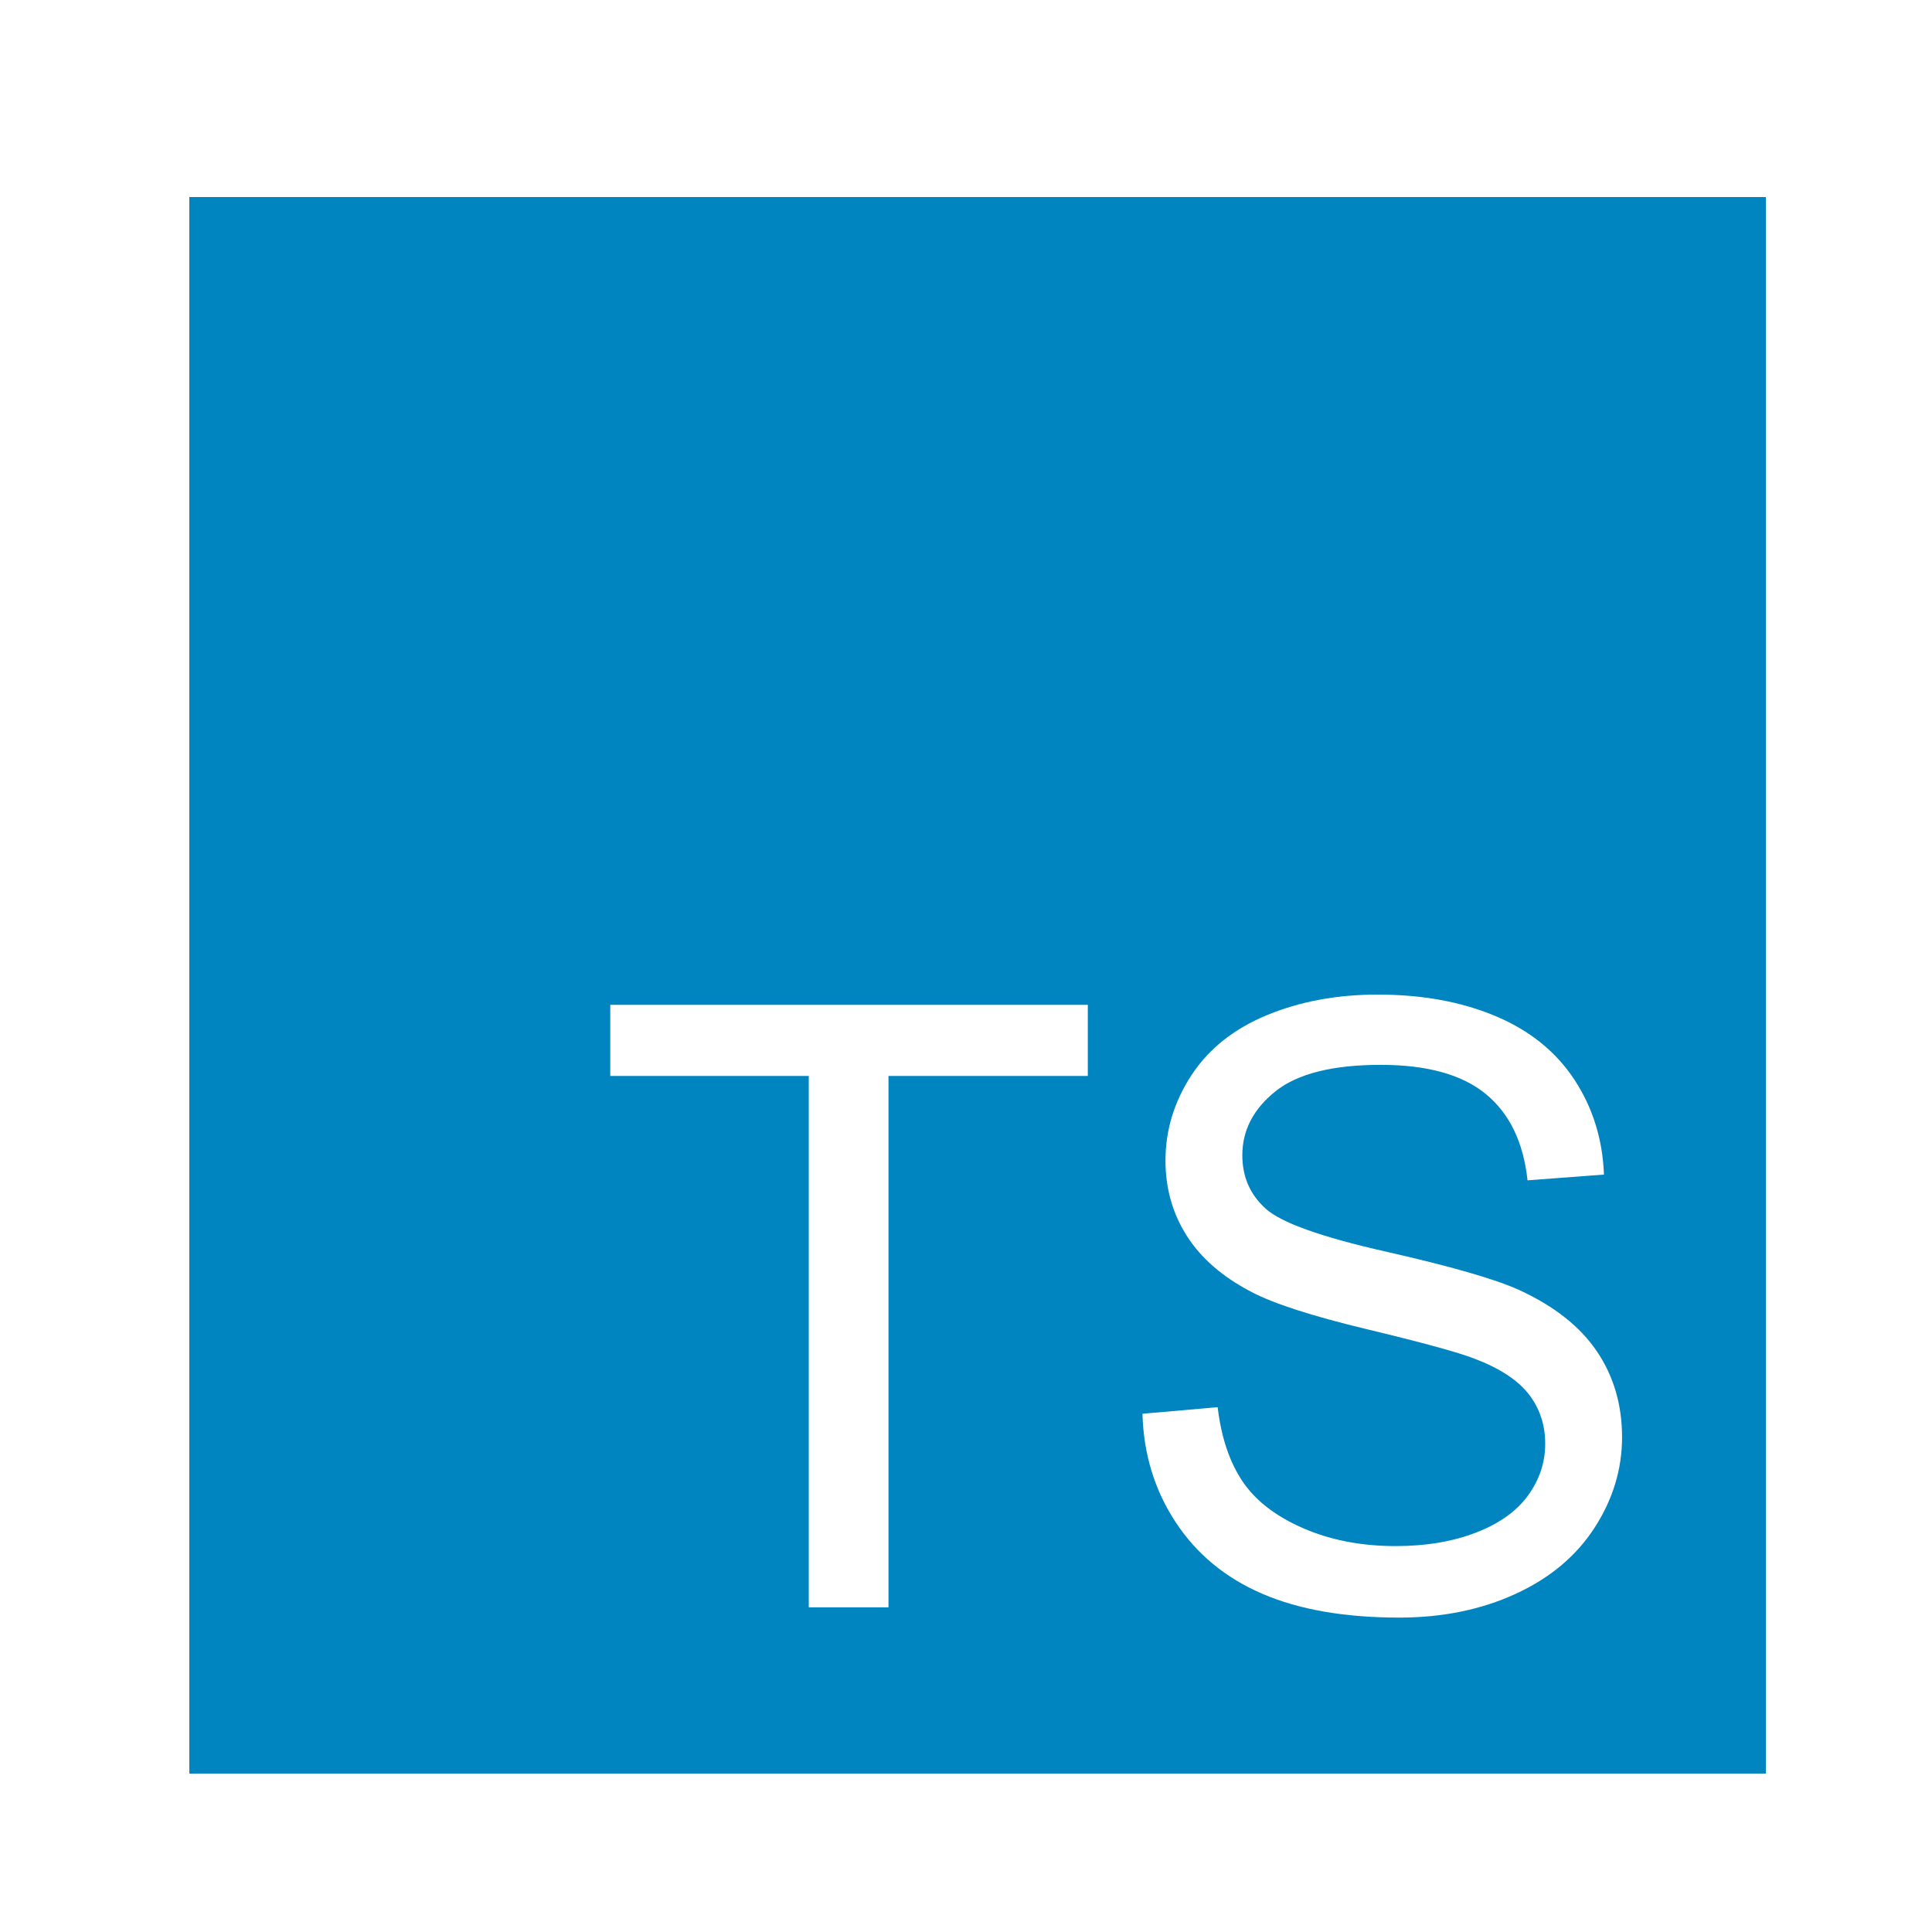
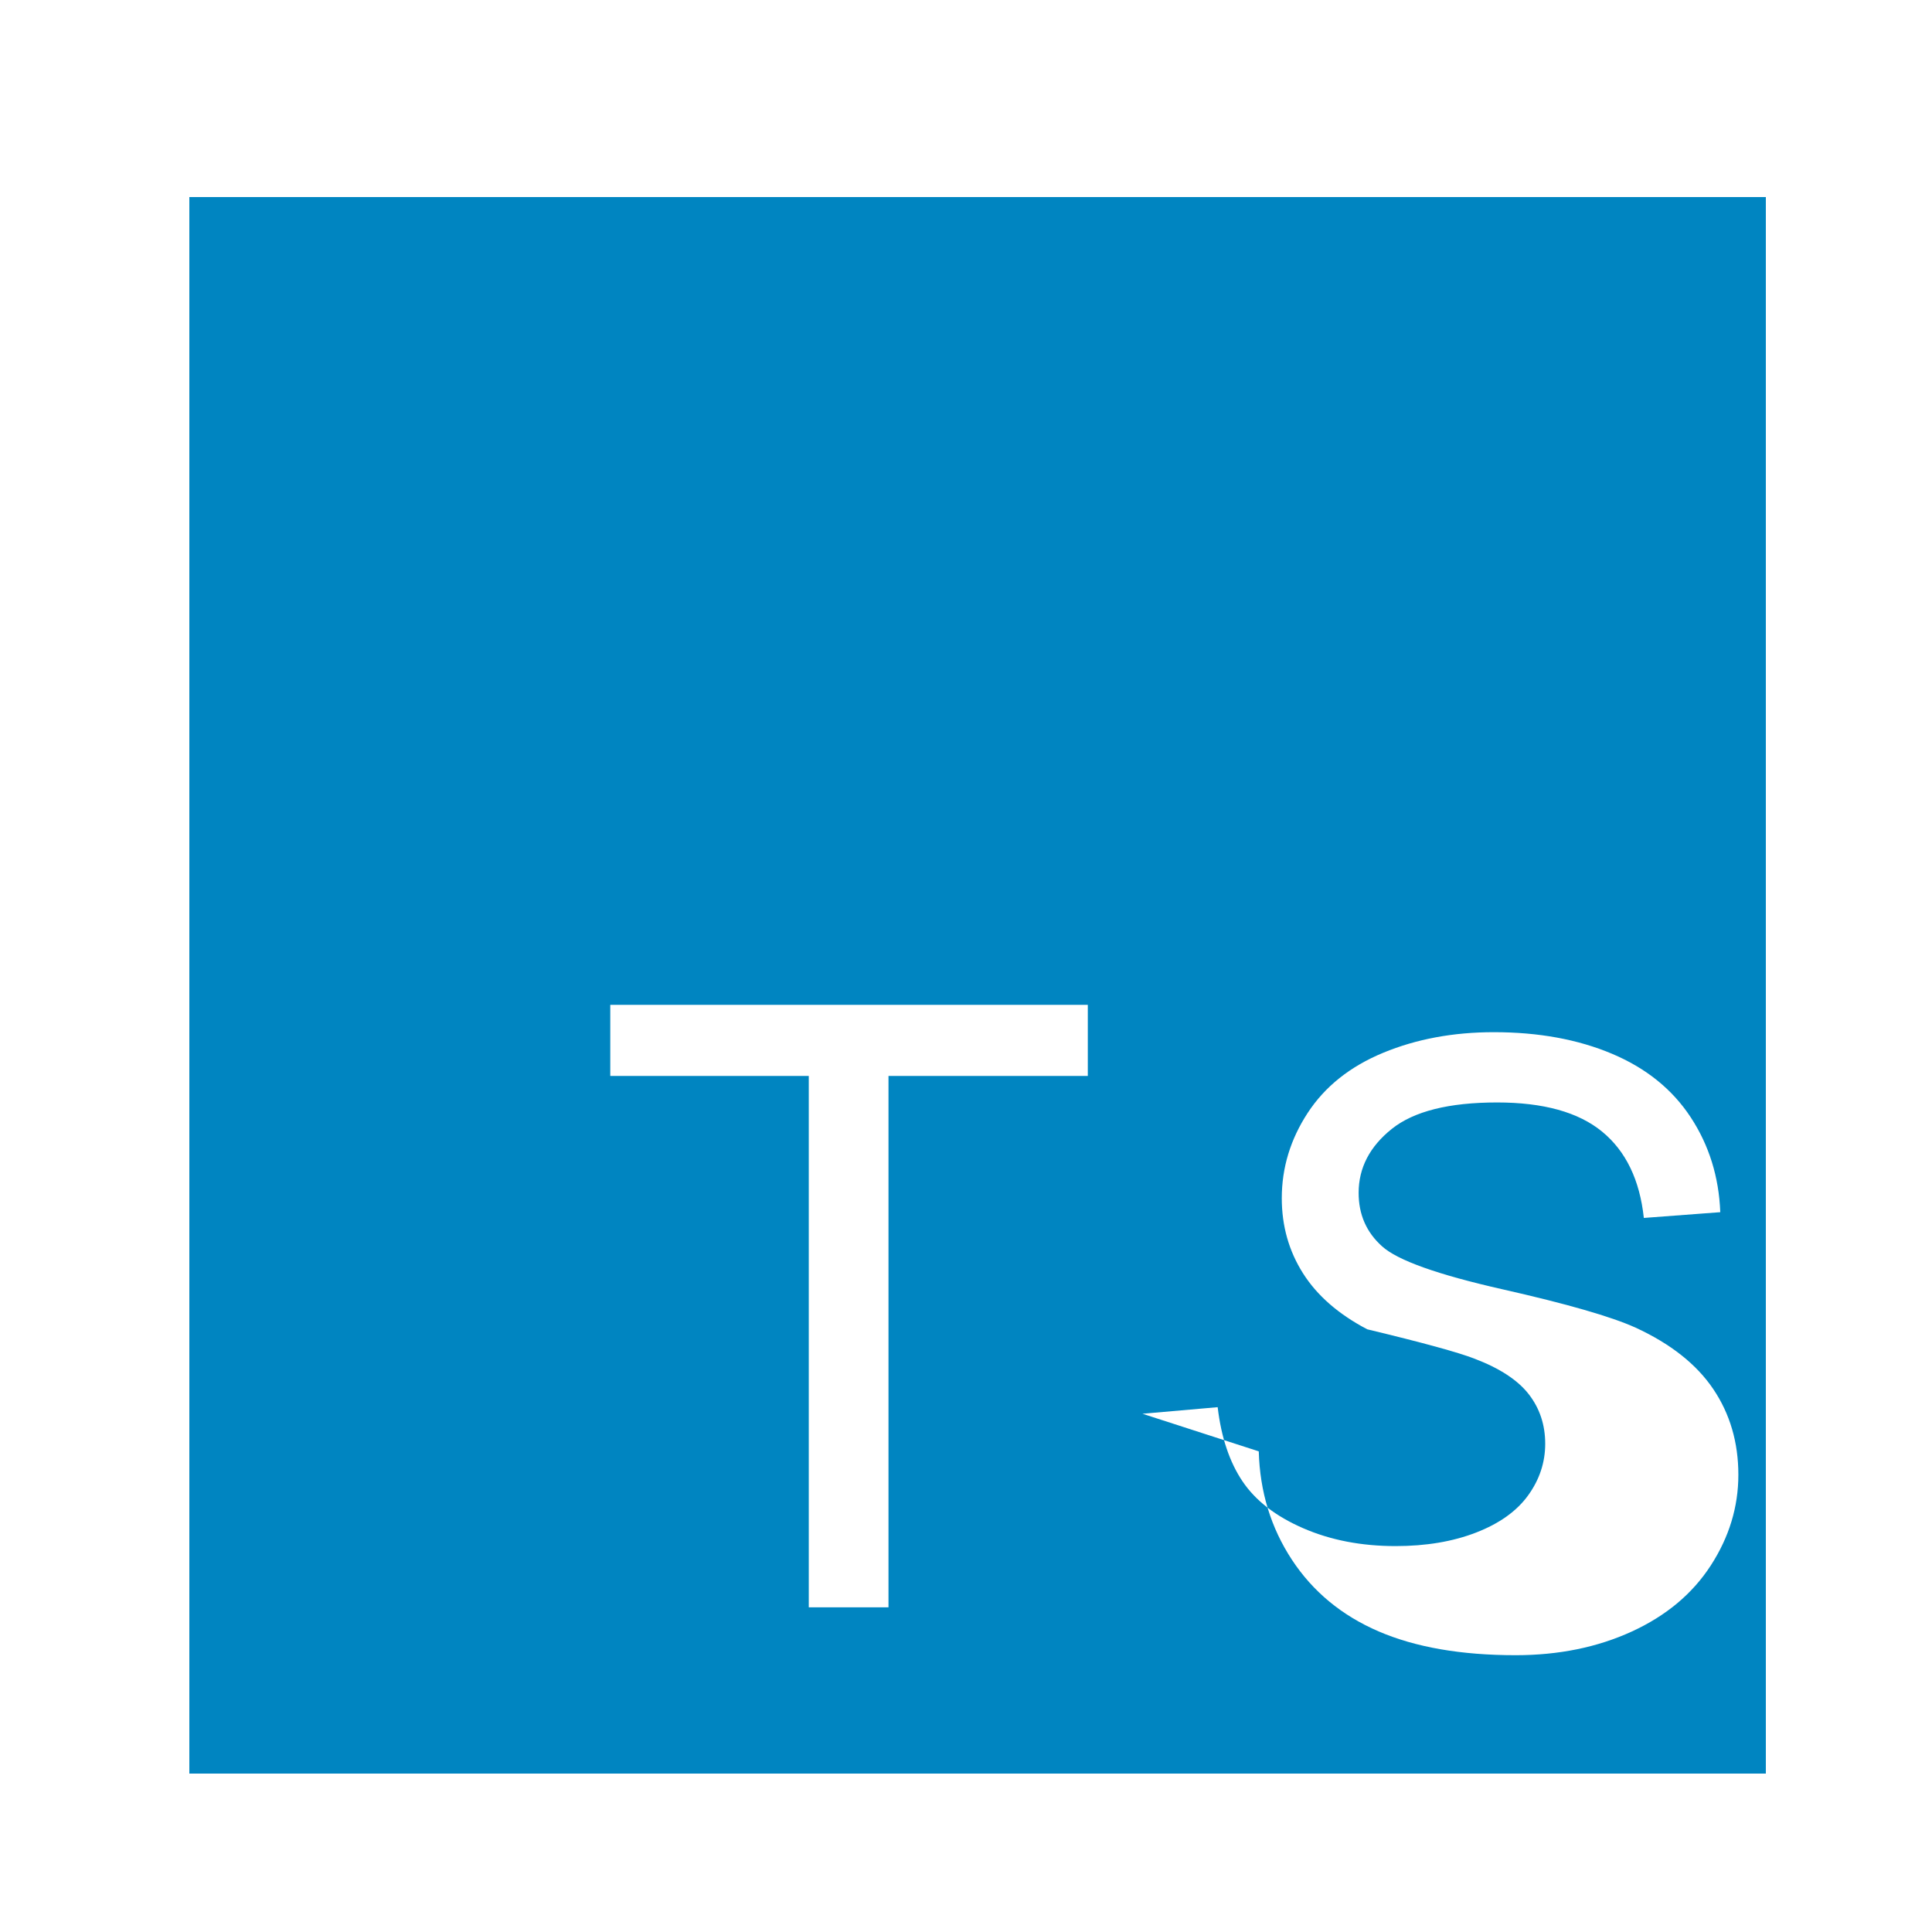
<svg xmlns="http://www.w3.org/2000/svg" viewBox="0 0 500 500" fill-rule="evenodd" clip-rule="evenodd" stroke-linejoin="round" stroke-miterlimit="1.414">
-   <path d="M49 51h408v408H49V51zm246.669 314.879l19.463-1.702c.922 7.8 3.067 14.199 6.435 19.198 3.368 4.998 8.597 9.04 15.688 12.124 7.09 3.085 15.067 4.627 23.93 4.627 7.87 0 14.819-1.17 20.845-3.51 6.027-2.34 10.512-5.548 13.455-9.625 2.942-4.077 4.413-8.526 4.413-13.348 0-4.892-1.418-9.164-4.254-12.816-2.836-3.651-7.516-6.718-14.039-9.2-4.183-1.63-13.436-4.165-27.759-7.604s-24.355-6.683-30.099-9.732c-7.445-3.899-12.993-8.739-16.644-14.517-3.652-5.779-5.478-12.249-5.478-19.41 0-7.871 2.234-15.227 6.701-22.069 4.467-6.842 10.99-12.036 19.569-15.581 8.58-3.546 18.116-5.318 28.61-5.318 11.557 0 21.75 1.861 30.577 5.584 8.828 3.722 15.617 9.199 20.368 16.432 4.75 7.232 7.303 15.421 7.657 24.568l-19.782 1.489c-1.064-9.856-4.662-17.301-10.795-22.335-6.133-5.034-15.191-7.551-27.174-7.551-12.479 0-21.573 2.286-27.281 6.86-5.707 4.573-8.561 10.086-8.561 16.538 0 5.602 2.021 10.21 6.062 13.826 3.971 3.617 14.34 7.321 31.109 11.115 16.769 3.793 28.273 7.108 34.513 9.944 9.076 4.183 15.776 9.483 20.101 15.9 4.325 6.417 6.488 13.809 6.488 22.175 0 8.296-2.375 16.113-7.126 23.452-4.751 7.338-11.575 13.046-20.474 17.123-8.898 4.077-18.913 6.116-30.045 6.116-14.11 0-25.933-2.056-35.47-6.169-9.537-4.112-17.017-10.299-22.441-18.559-5.424-8.26-8.278-17.602-8.562-28.025zm-65.728 50.094V278.454h51.583v-18.399H157.938v18.399h51.37v137.519h20.633z" fill="#0085c1" />
+   <path d="M49 51h408v408H49V51zm246.669 314.879l19.463-1.702c.922 7.8 3.067 14.199 6.435 19.198 3.368 4.998 8.597 9.04 15.688 12.124 7.09 3.085 15.067 4.627 23.93 4.627 7.87 0 14.819-1.17 20.845-3.51 6.027-2.34 10.512-5.548 13.455-9.625 2.942-4.077 4.413-8.526 4.413-13.348 0-4.892-1.418-9.164-4.254-12.816-2.836-3.651-7.516-6.718-14.039-9.2-4.183-1.63-13.436-4.165-27.759-7.604c-7.445-3.899-12.993-8.739-16.644-14.517-3.652-5.779-5.478-12.249-5.478-19.41 0-7.871 2.234-15.227 6.701-22.069 4.467-6.842 10.99-12.036 19.569-15.581 8.58-3.546 18.116-5.318 28.61-5.318 11.557 0 21.75 1.861 30.577 5.584 8.828 3.722 15.617 9.199 20.368 16.432 4.75 7.232 7.303 15.421 7.657 24.568l-19.782 1.489c-1.064-9.856-4.662-17.301-10.795-22.335-6.133-5.034-15.191-7.551-27.174-7.551-12.479 0-21.573 2.286-27.281 6.86-5.707 4.573-8.561 10.086-8.561 16.538 0 5.602 2.021 10.21 6.062 13.826 3.971 3.617 14.34 7.321 31.109 11.115 16.769 3.793 28.273 7.108 34.513 9.944 9.076 4.183 15.776 9.483 20.101 15.9 4.325 6.417 6.488 13.809 6.488 22.175 0 8.296-2.375 16.113-7.126 23.452-4.751 7.338-11.575 13.046-20.474 17.123-8.898 4.077-18.913 6.116-30.045 6.116-14.11 0-25.933-2.056-35.47-6.169-9.537-4.112-17.017-10.299-22.441-18.559-5.424-8.26-8.278-17.602-8.562-28.025zm-65.728 50.094V278.454h51.583v-18.399H157.938v18.399h51.37v137.519h20.633z" fill="#0085c1" />
</svg>